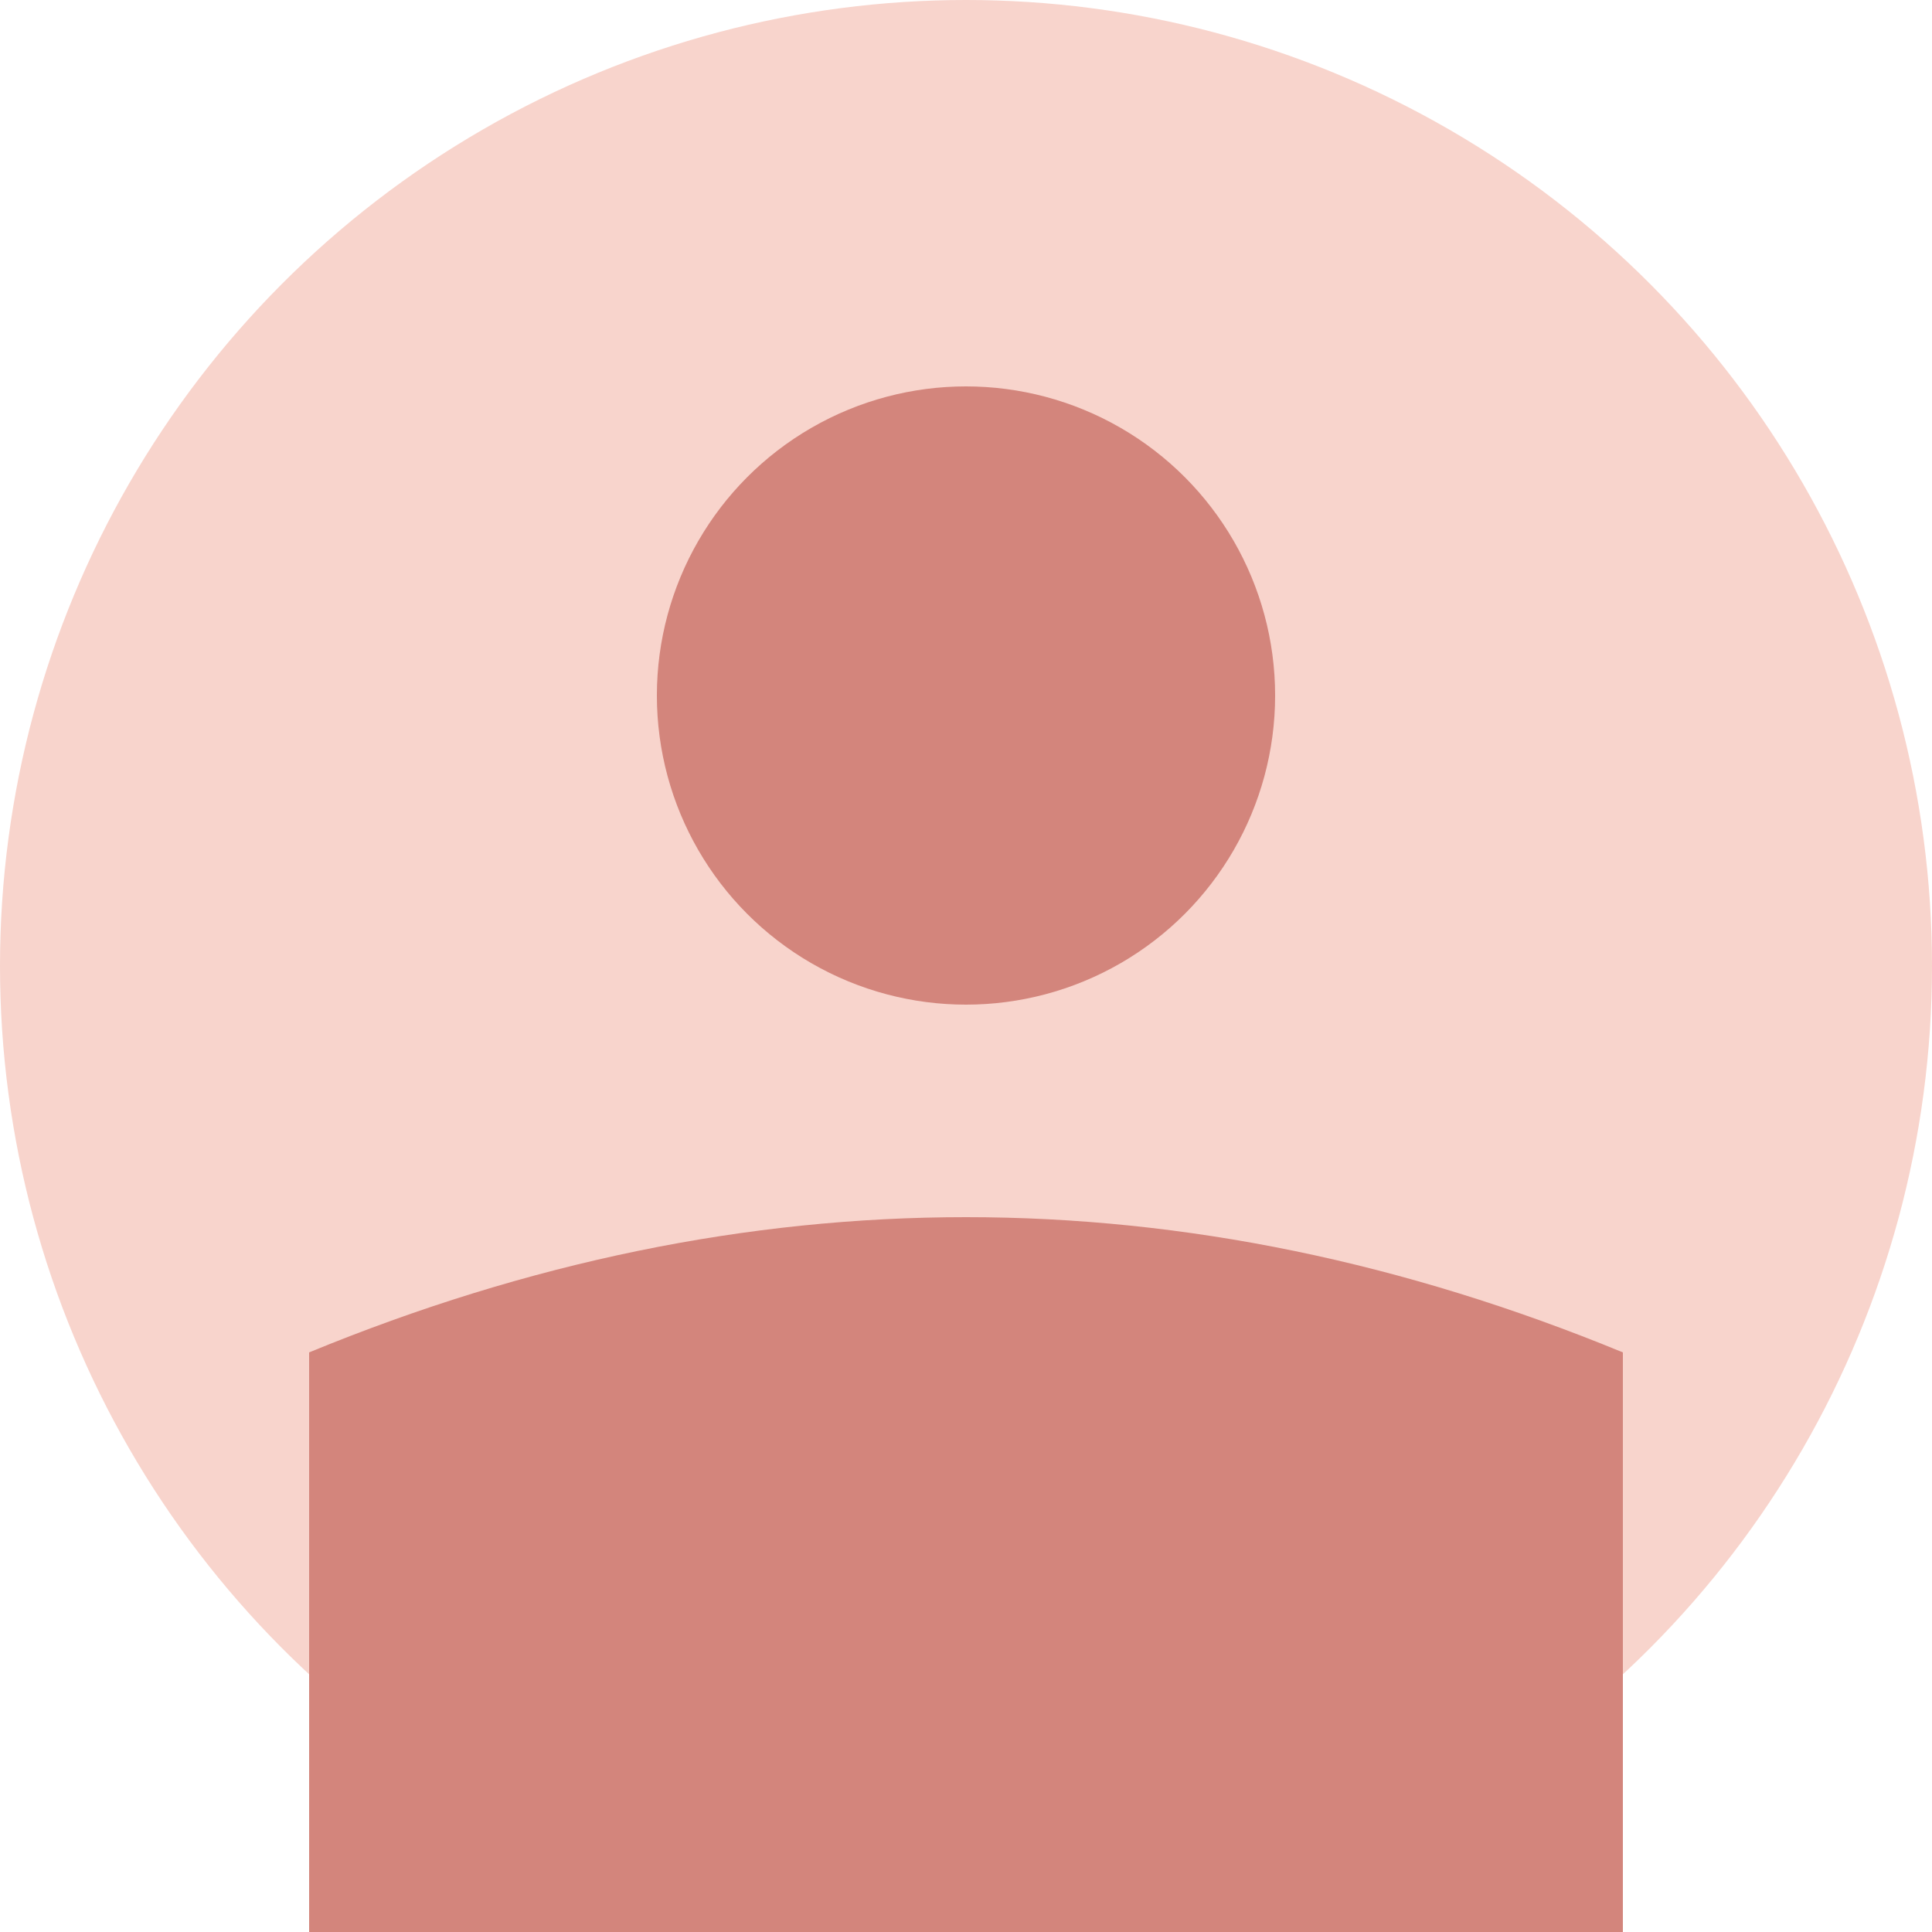
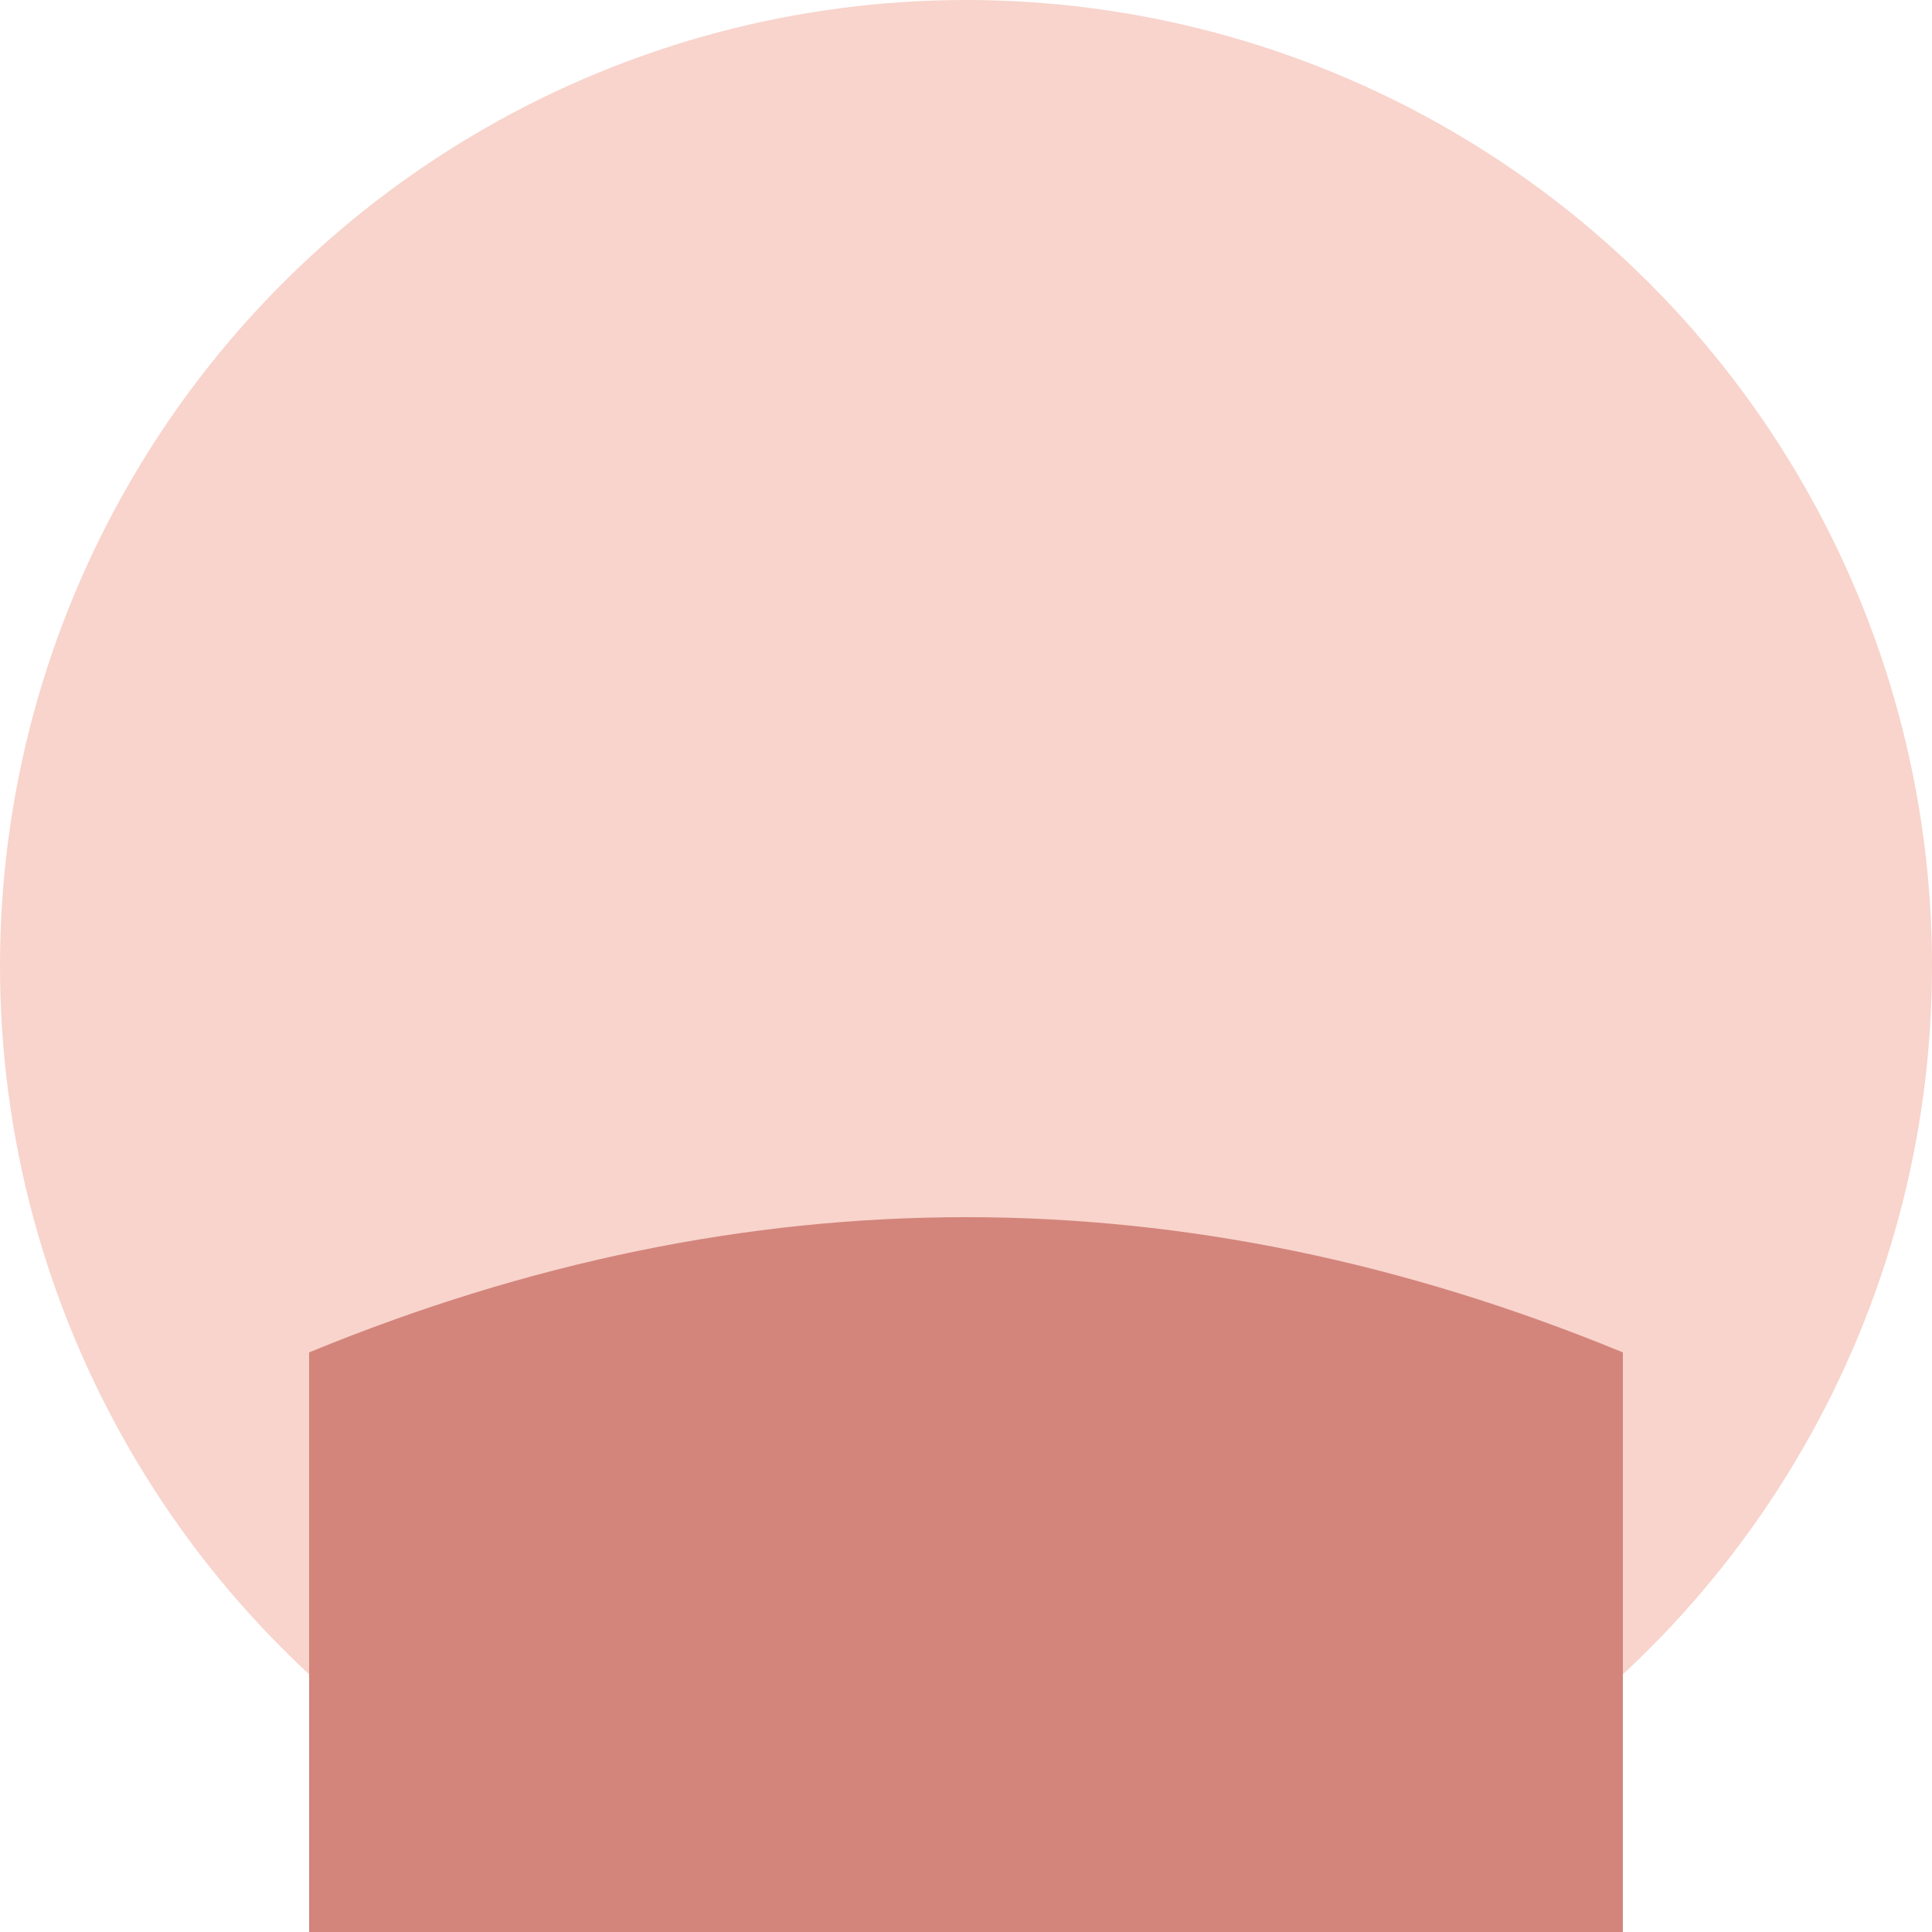
<svg xmlns="http://www.w3.org/2000/svg" viewBox="0 0 50 50" width="50" height="50">
  <circle cx="25" cy="25" r="25" fill="#f8d4cc" />
-   <circle cx="25" cy="18" r="8" fill="#d3857c" />
  <path d="M8 35 Q25 28 42 35 L42 50 L8 50 Z" fill="#d3857c" />
</svg>